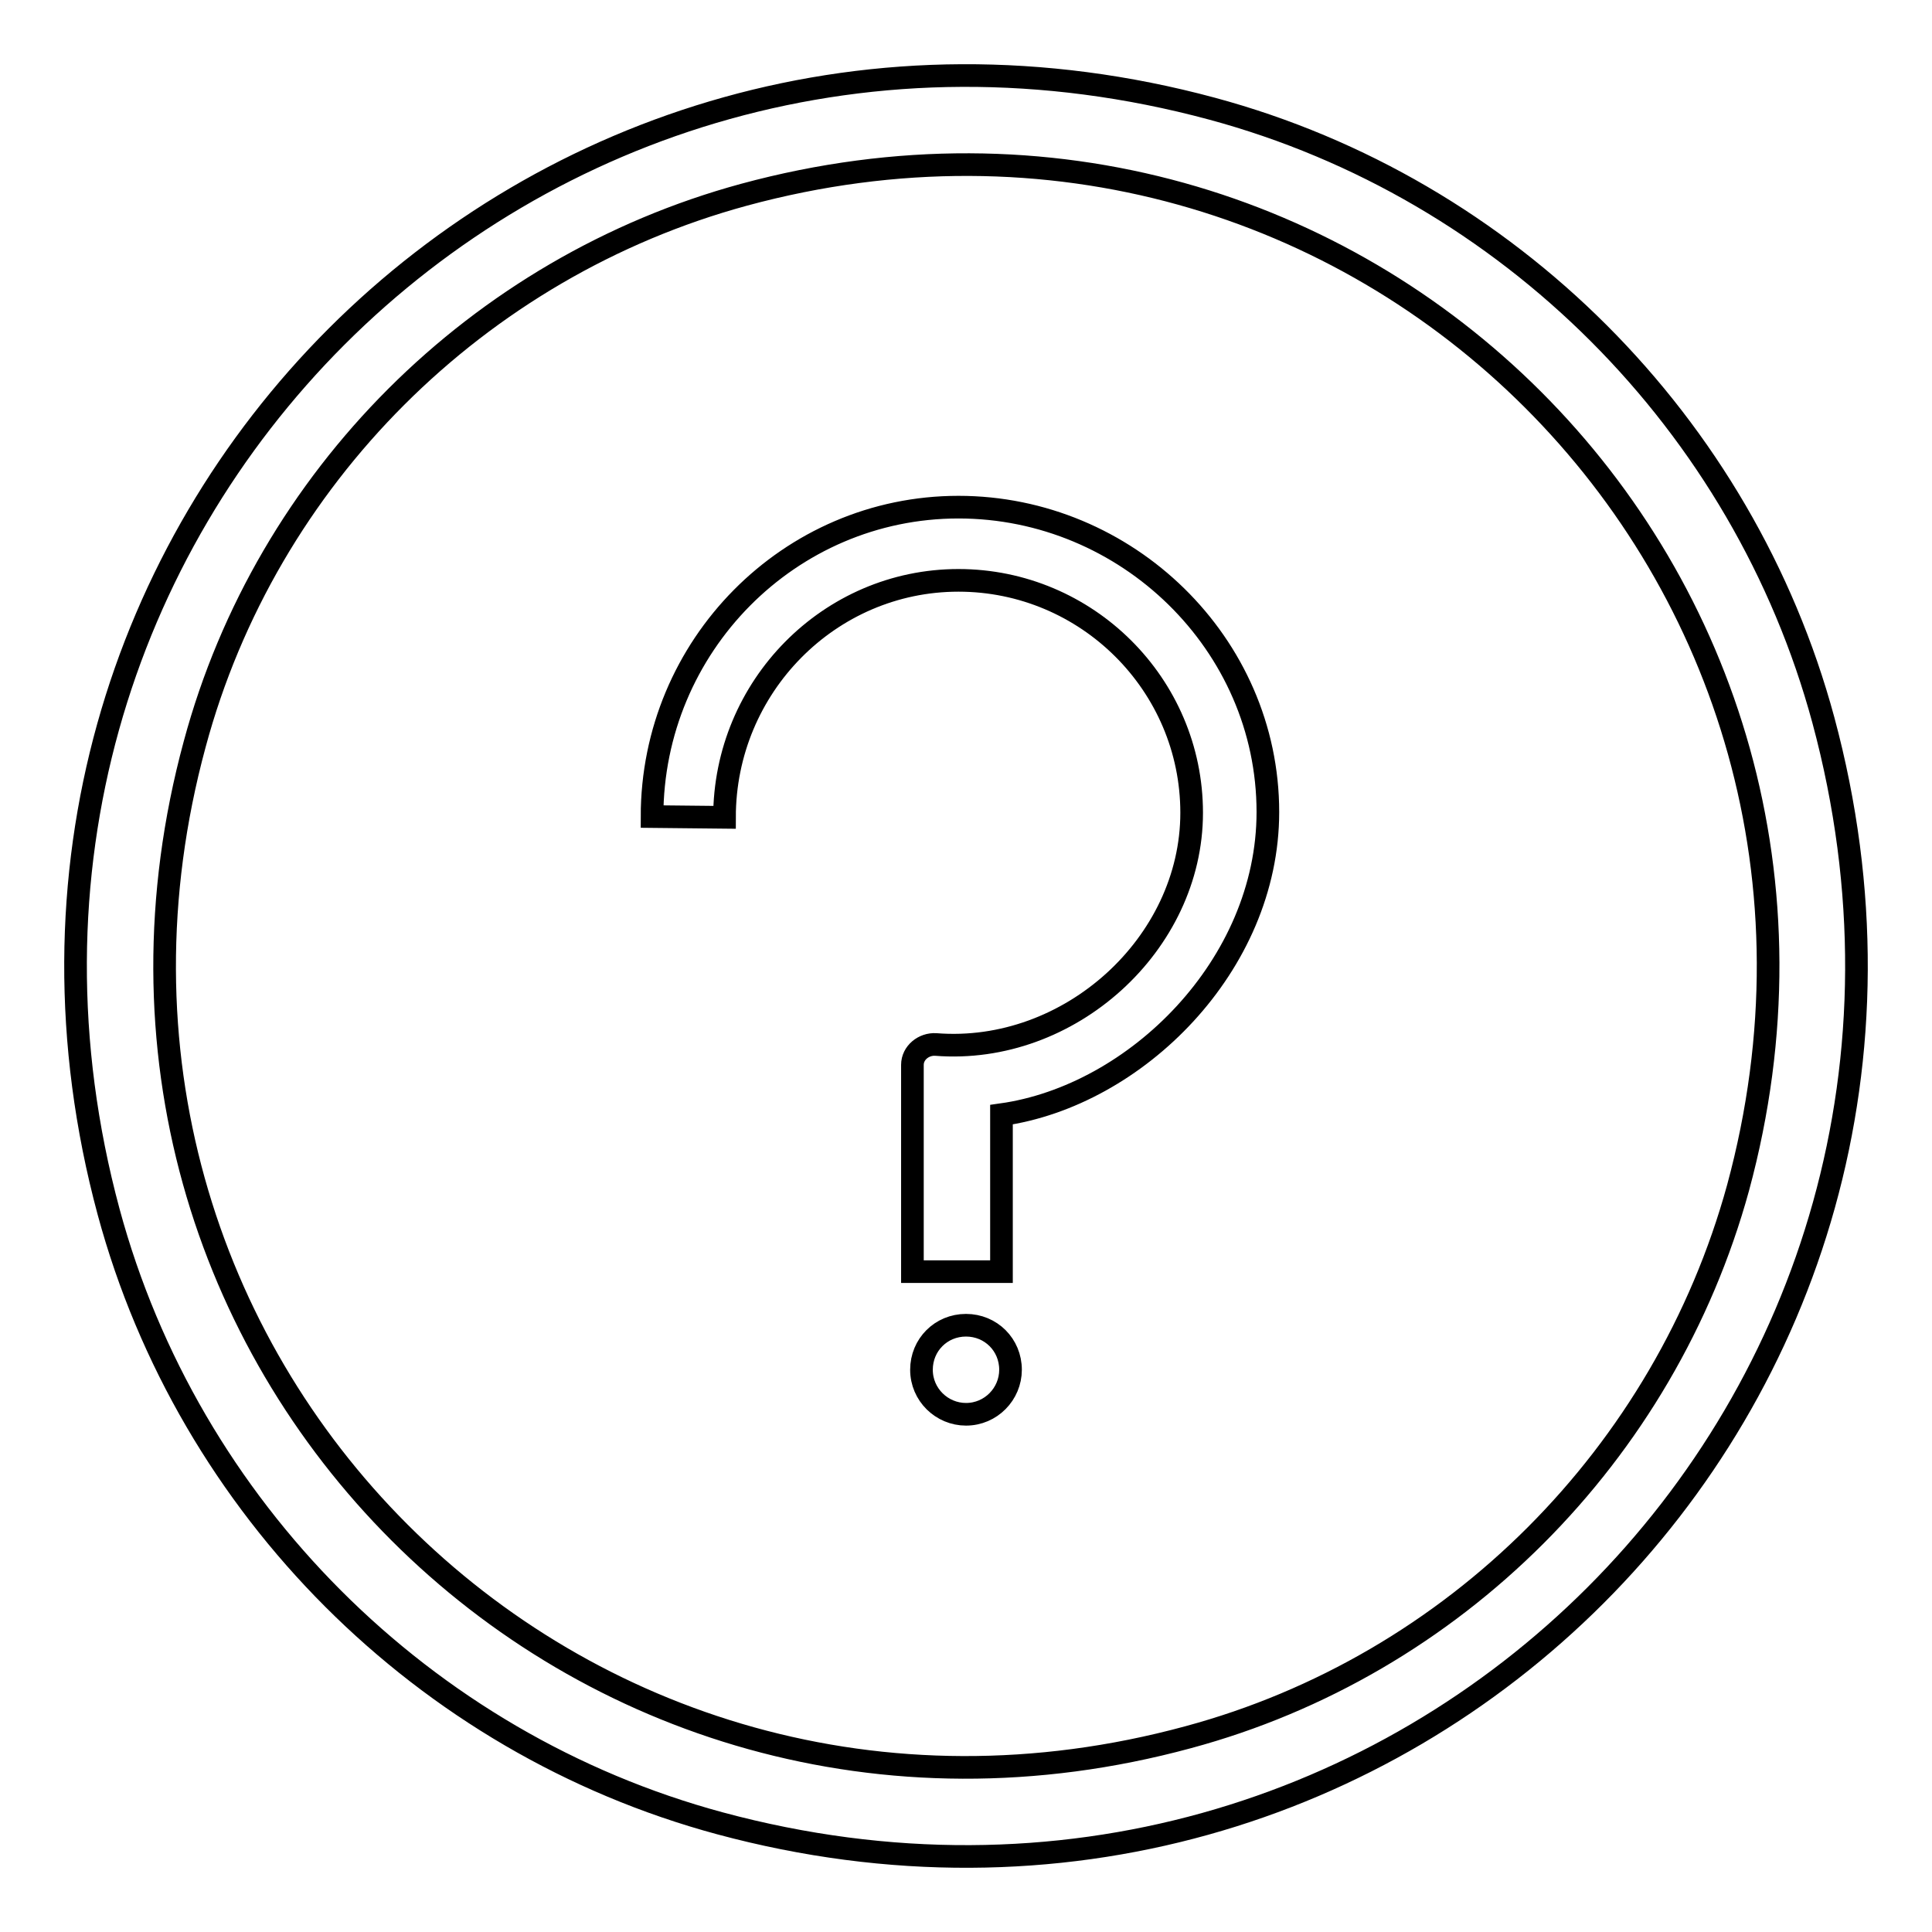
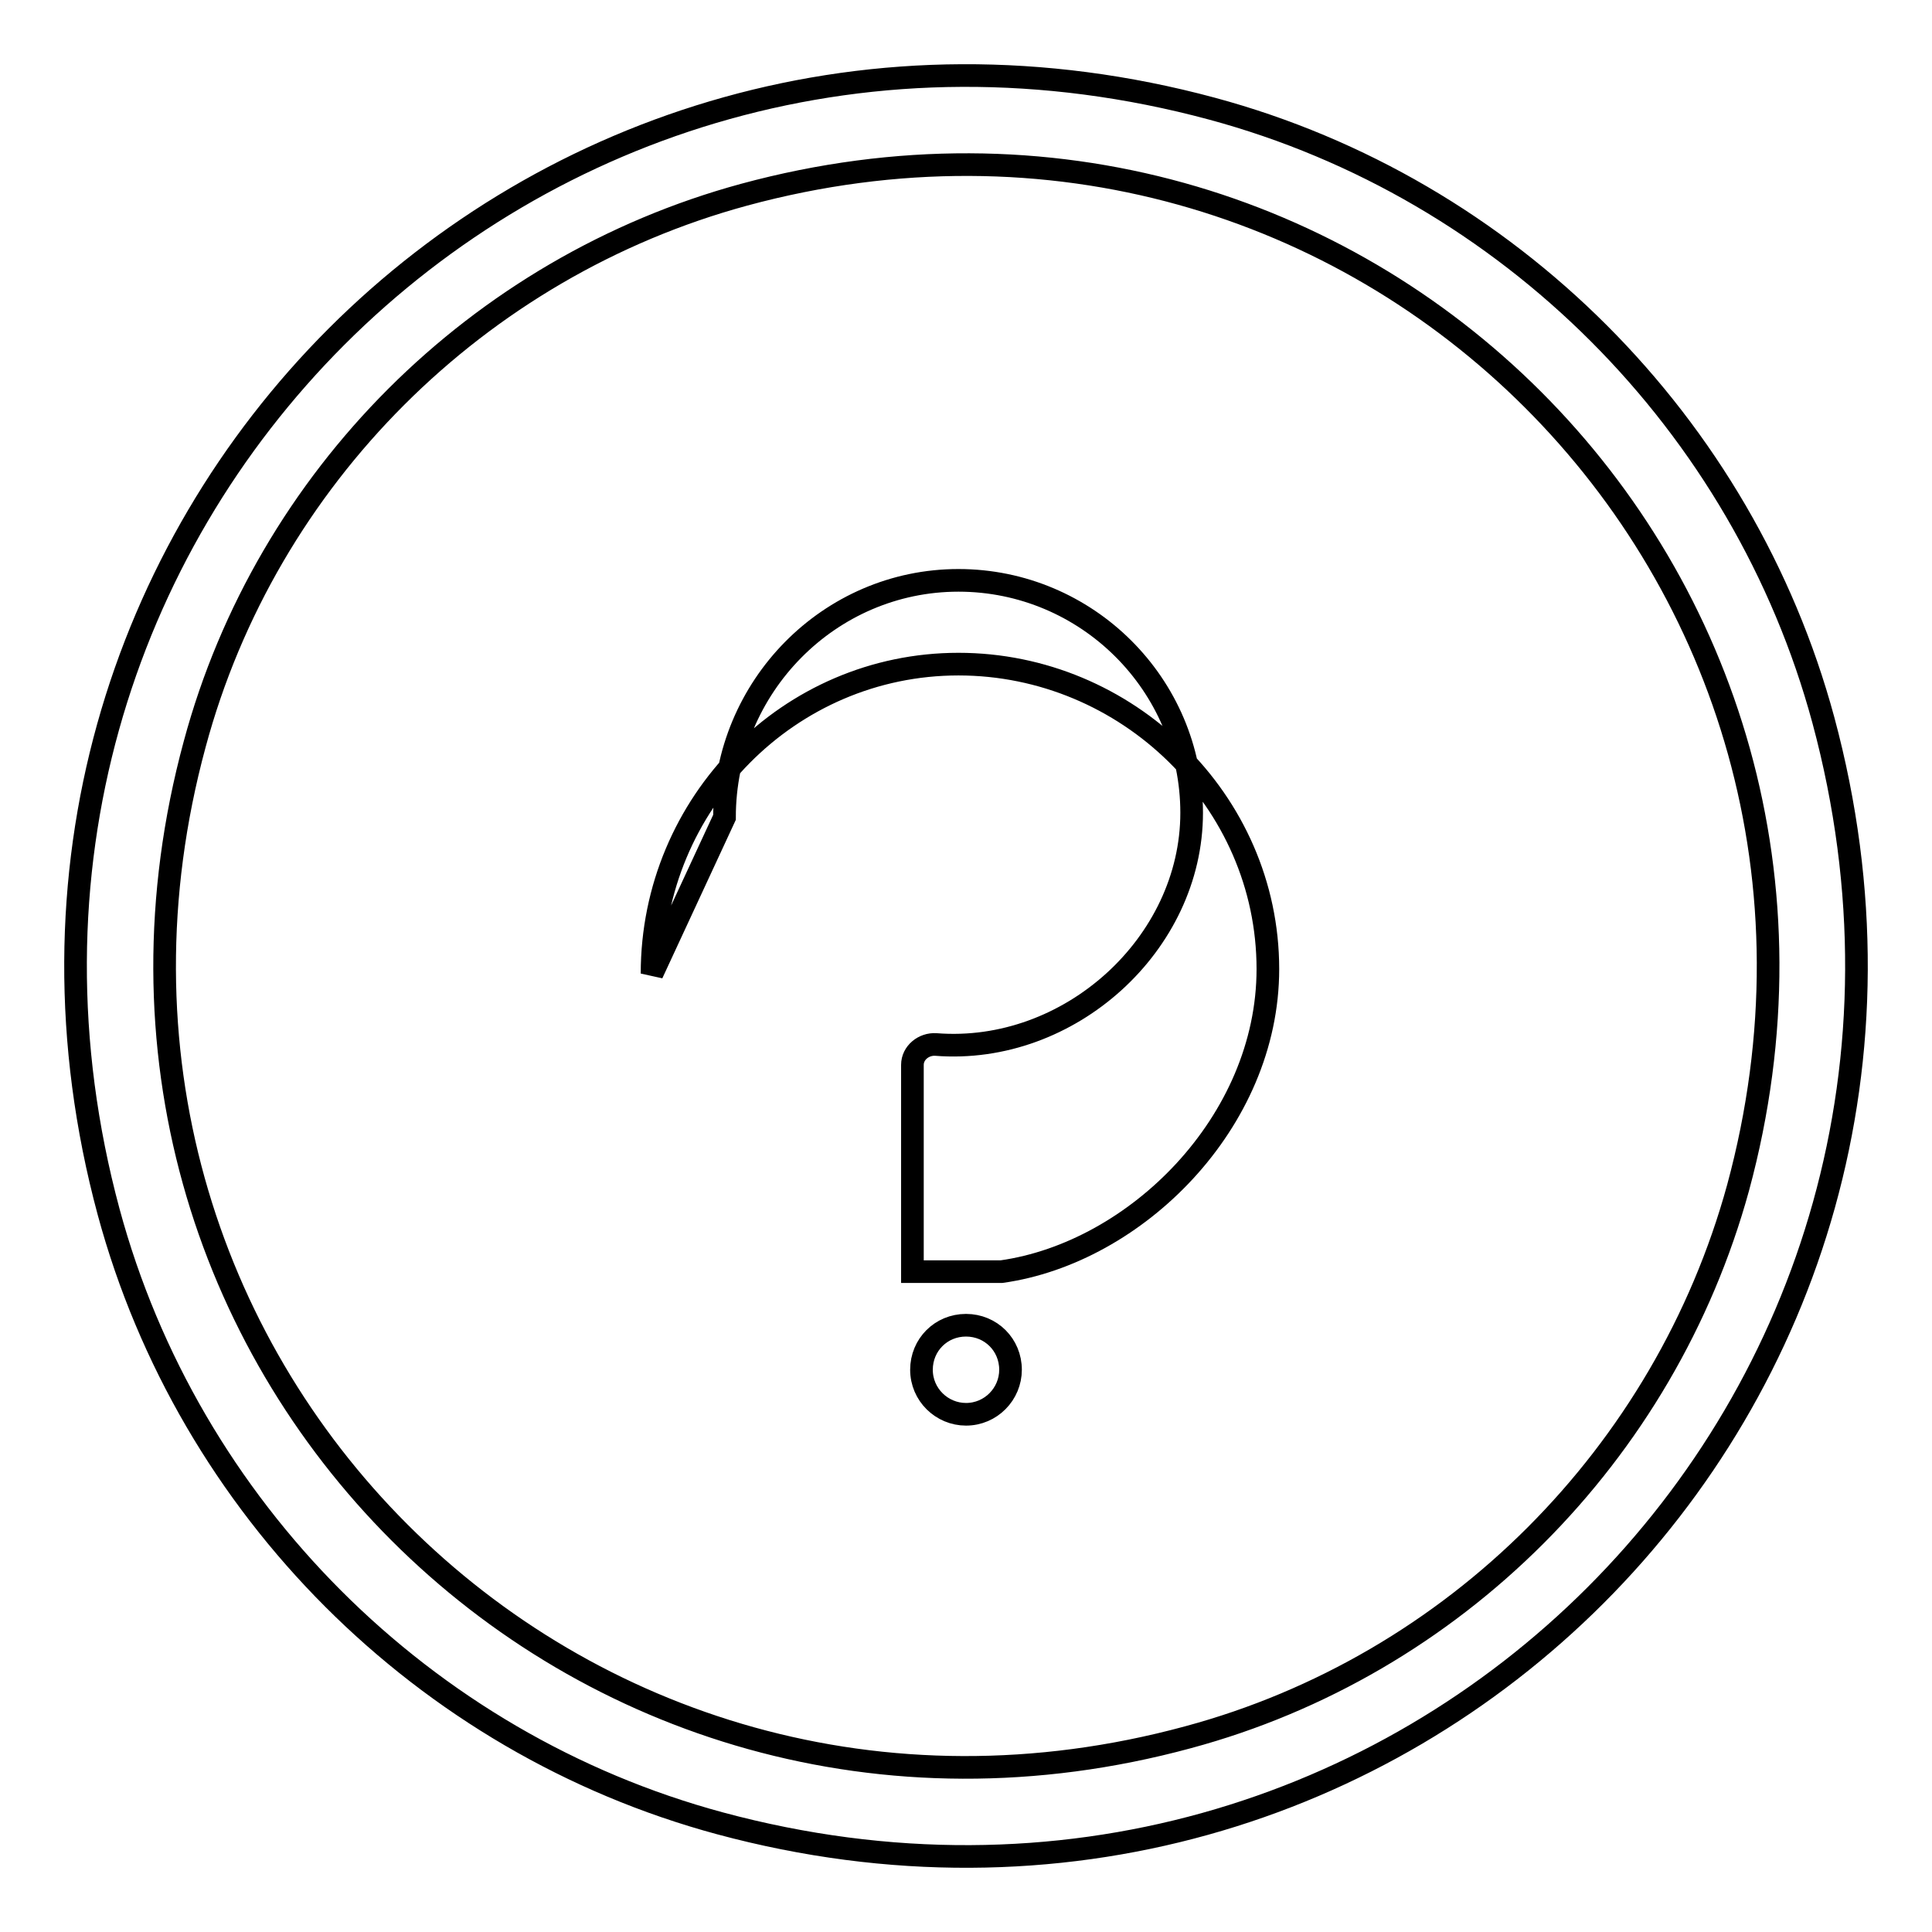
<svg xmlns="http://www.w3.org/2000/svg" version="1.1" x="0px" y="0px" viewBox="0 0 256 256" enable-background="new 0 0 256 256" xml:space="preserve">
  <g>
-     <path stroke-width="3" fill-opacity="0" stroke="#000000" d="M96,108.3c0-17.3,13.9-31.4,31-31.4c17,0,30.9,13.8,30.9,30.8c0,17.4-16.2,32.1-33.9,30.7 c-1.6-0.1-3.1,1.1-3.1,2.7v27.4h11.8v-20.8c17.8-2.5,35.3-19.8,35.3-40.1c0-22.3-18.7-40.4-41-40.4c-22.4,0-40.6,18.4-40.6,41 L96,108.3L96,108.3z M128,175.6c-3.3,0-5.9,2.6-5.9,5.9c0,3.3,2.7,5.9,5.9,5.9c3.3,0,5.9-2.7,5.9-5.9 C133.9,178.2,131.3,175.6,128,175.6z M160.6,14.4C70.5-9.9-9.9,70.5,14.4,160.6c10.6,39.2,41.7,70.4,81,81 c90.1,24.3,170.5-56.1,146.2-146.2C231,56.2,199.9,25,160.6,14.4z M157.4,230.2C76.3,252.2,3.8,179.7,25.8,98.6 c9.5-35.3,37.5-63.2,72.8-72.8c81.1-22,153.7,50.5,131.7,131.6C220.6,192.7,192.7,220.7,157.4,230.2z" />
+     <path stroke-width="3" fill-opacity="0" stroke="#000000" d="M96,108.3c0-17.3,13.9-31.4,31-31.4c17,0,30.9,13.8,30.9,30.8c0,17.4-16.2,32.1-33.9,30.7 c-1.6-0.1-3.1,1.1-3.1,2.7v27.4h11.8c17.8-2.5,35.3-19.8,35.3-40.1c0-22.3-18.7-40.4-41-40.4c-22.4,0-40.6,18.4-40.6,41 L96,108.3L96,108.3z M128,175.6c-3.3,0-5.9,2.6-5.9,5.9c0,3.3,2.7,5.9,5.9,5.9c3.3,0,5.9-2.7,5.9-5.9 C133.9,178.2,131.3,175.6,128,175.6z M160.6,14.4C70.5-9.9-9.9,70.5,14.4,160.6c10.6,39.2,41.7,70.4,81,81 c90.1,24.3,170.5-56.1,146.2-146.2C231,56.2,199.9,25,160.6,14.4z M157.4,230.2C76.3,252.2,3.8,179.7,25.8,98.6 c9.5-35.3,37.5-63.2,72.8-72.8c81.1-22,153.7,50.5,131.7,131.6C220.6,192.7,192.7,220.7,157.4,230.2z" />
  </g>
</svg>